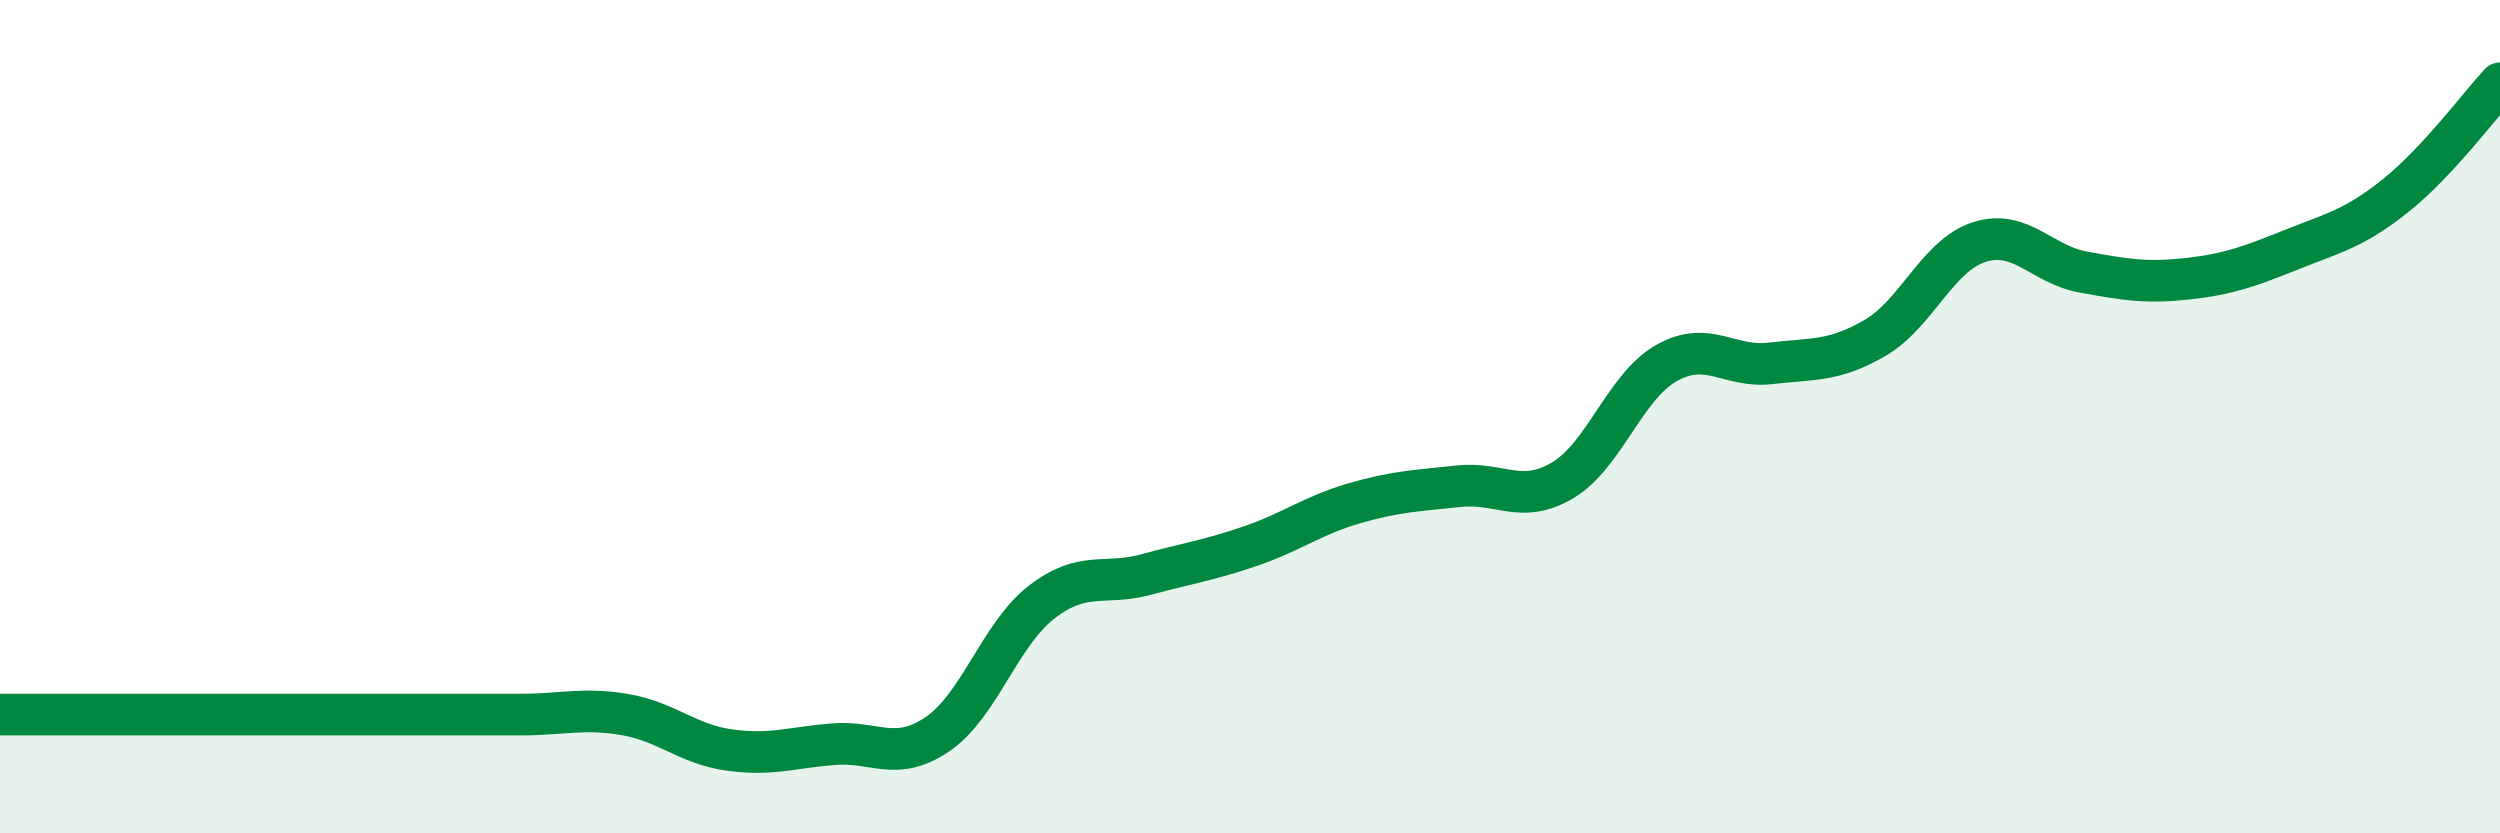
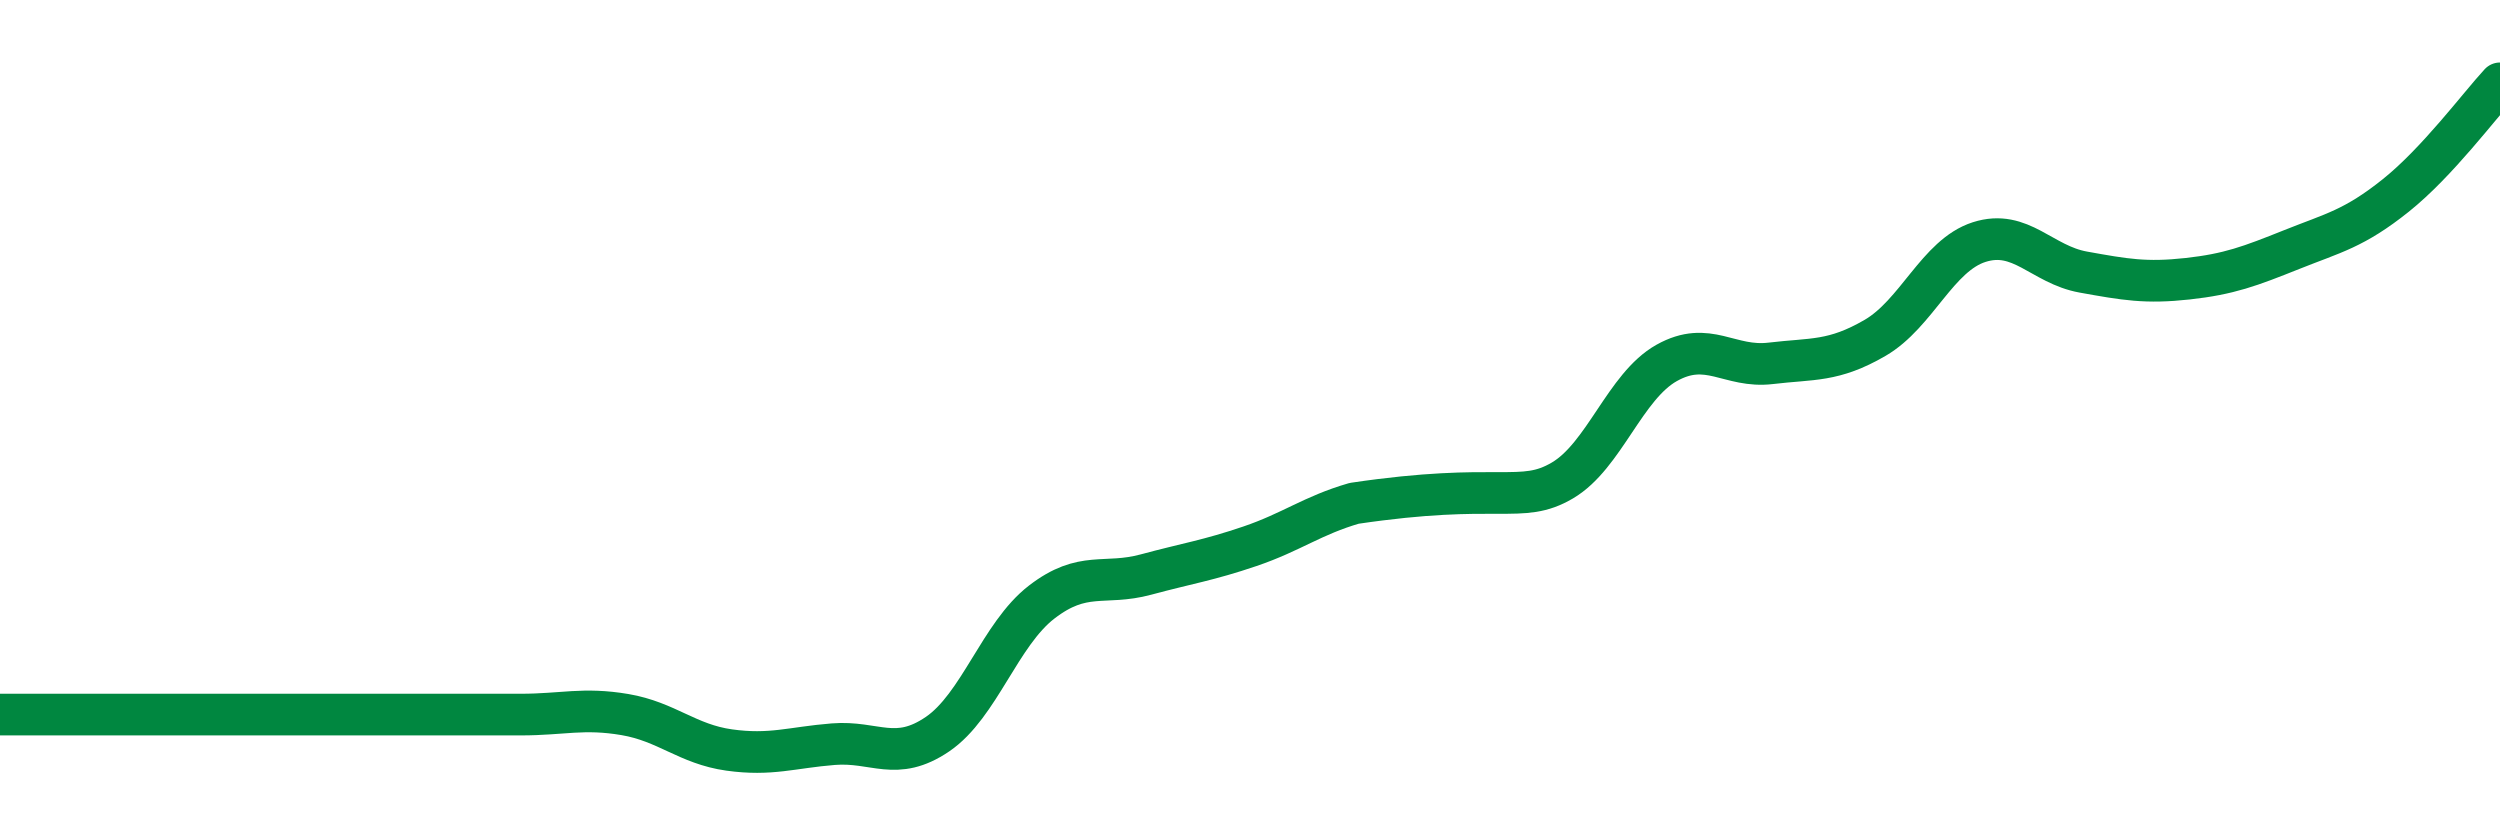
<svg xmlns="http://www.w3.org/2000/svg" width="60" height="20" viewBox="0 0 60 20">
-   <path d="M 0,17.15 C 0.5,17.15 1.5,17.15 2.5,17.15 C 3.5,17.15 4,17.15 5,17.15 C 6,17.15 6.5,17.15 7.5,17.15 C 8.5,17.15 9,17.15 10,17.15 C 11,17.15 11.5,17.15 12.5,17.15 C 13.5,17.15 14,16.98 15,17.15 C 16,17.32 16.5,17.86 17.5,18 C 18.5,18.14 19,17.94 20,17.86 C 21,17.78 21.5,18.3 22.5,17.62 C 23.5,16.94 24,15.22 25,14.45 C 26,13.68 26.5,14.06 27.5,13.79 C 28.5,13.52 29,13.45 30,13.11 C 31,12.77 31.5,12.37 32.5,12.08 C 33.5,11.79 34,11.78 35,11.67 C 36,11.56 36.5,12.12 37.5,11.53 C 38.5,10.94 39,9.27 40,8.71 C 41,8.15 41.5,8.84 42.5,8.72 C 43.5,8.6 44,8.69 45,8.11 C 46,7.53 46.5,6.13 47.5,5.81 C 48.5,5.49 49,6.35 50,6.53 C 51,6.71 51.5,6.8 52.5,6.69 C 53.5,6.58 54,6.39 55,5.99 C 56,5.59 56.5,5.49 57.5,4.69 C 58.5,3.89 59.5,2.54 60,2L60 20L0 20Z" fill="#008740" opacity="0.1" stroke-linecap="round" stroke-linejoin="round" />
-   <path d="M 0,17.15 C 0.5,17.15 1.5,17.15 2.5,17.15 C 3.5,17.15 4,17.15 5,17.15 C 6,17.15 6.5,17.15 7.5,17.15 C 8.5,17.15 9,17.15 10,17.15 C 11,17.15 11.5,17.15 12.5,17.15 C 13.5,17.15 14,16.98 15,17.15 C 16,17.32 16.5,17.86 17.5,18 C 18.5,18.14 19,17.94 20,17.86 C 21,17.78 21.5,18.3 22.5,17.62 C 23.5,16.94 24,15.22 25,14.45 C 26,13.68 26.5,14.06 27.5,13.79 C 28.5,13.52 29,13.45 30,13.11 C 31,12.77 31.5,12.37 32.5,12.08 C 33.5,11.79 34,11.78 35,11.67 C 36,11.56 36.5,12.12 37.5,11.53 C 38.5,10.94 39,9.27 40,8.71 C 41,8.15 41.5,8.84 42.5,8.72 C 43.5,8.6 44,8.69 45,8.11 C 46,7.53 46.5,6.13 47.5,5.81 C 48.5,5.49 49,6.35 50,6.53 C 51,6.71 51.5,6.8 52.5,6.69 C 53.5,6.58 54,6.39 55,5.99 C 56,5.59 56.5,5.49 57.5,4.69 C 58.5,3.89 59.5,2.54 60,2" stroke="#008740" stroke-width="1" fill="none" stroke-linecap="round" stroke-linejoin="round" />
+   <path d="M 0,17.15 C 0.5,17.15 1.5,17.15 2.5,17.15 C 3.5,17.15 4,17.15 5,17.15 C 6,17.15 6.5,17.15 7.5,17.15 C 8.5,17.15 9,17.15 10,17.15 C 11,17.15 11.5,17.15 12.5,17.15 C 13.5,17.15 14,16.98 15,17.15 C 16,17.32 16.5,17.86 17.5,18 C 18.5,18.14 19,17.94 20,17.86 C 21,17.78 21.5,18.3 22.5,17.62 C 23.5,16.94 24,15.22 25,14.45 C 26,13.68 26.5,14.06 27.5,13.79 C 28.5,13.52 29,13.45 30,13.11 C 31,12.77 31.5,12.37 32.5,12.08 C 36,11.56 36.5,12.12 37.5,11.53 C 38.5,10.94 39,9.27 40,8.71 C 41,8.15 41.5,8.84 42.5,8.72 C 43.5,8.6 44,8.69 45,8.11 C 46,7.53 46.5,6.13 47.5,5.81 C 48.5,5.49 49,6.35 50,6.53 C 51,6.71 51.5,6.8 52.5,6.69 C 53.5,6.58 54,6.39 55,5.99 C 56,5.59 56.5,5.49 57.5,4.69 C 58.5,3.89 59.5,2.54 60,2" stroke="#008740" stroke-width="1" fill="none" stroke-linecap="round" stroke-linejoin="round" />
</svg>